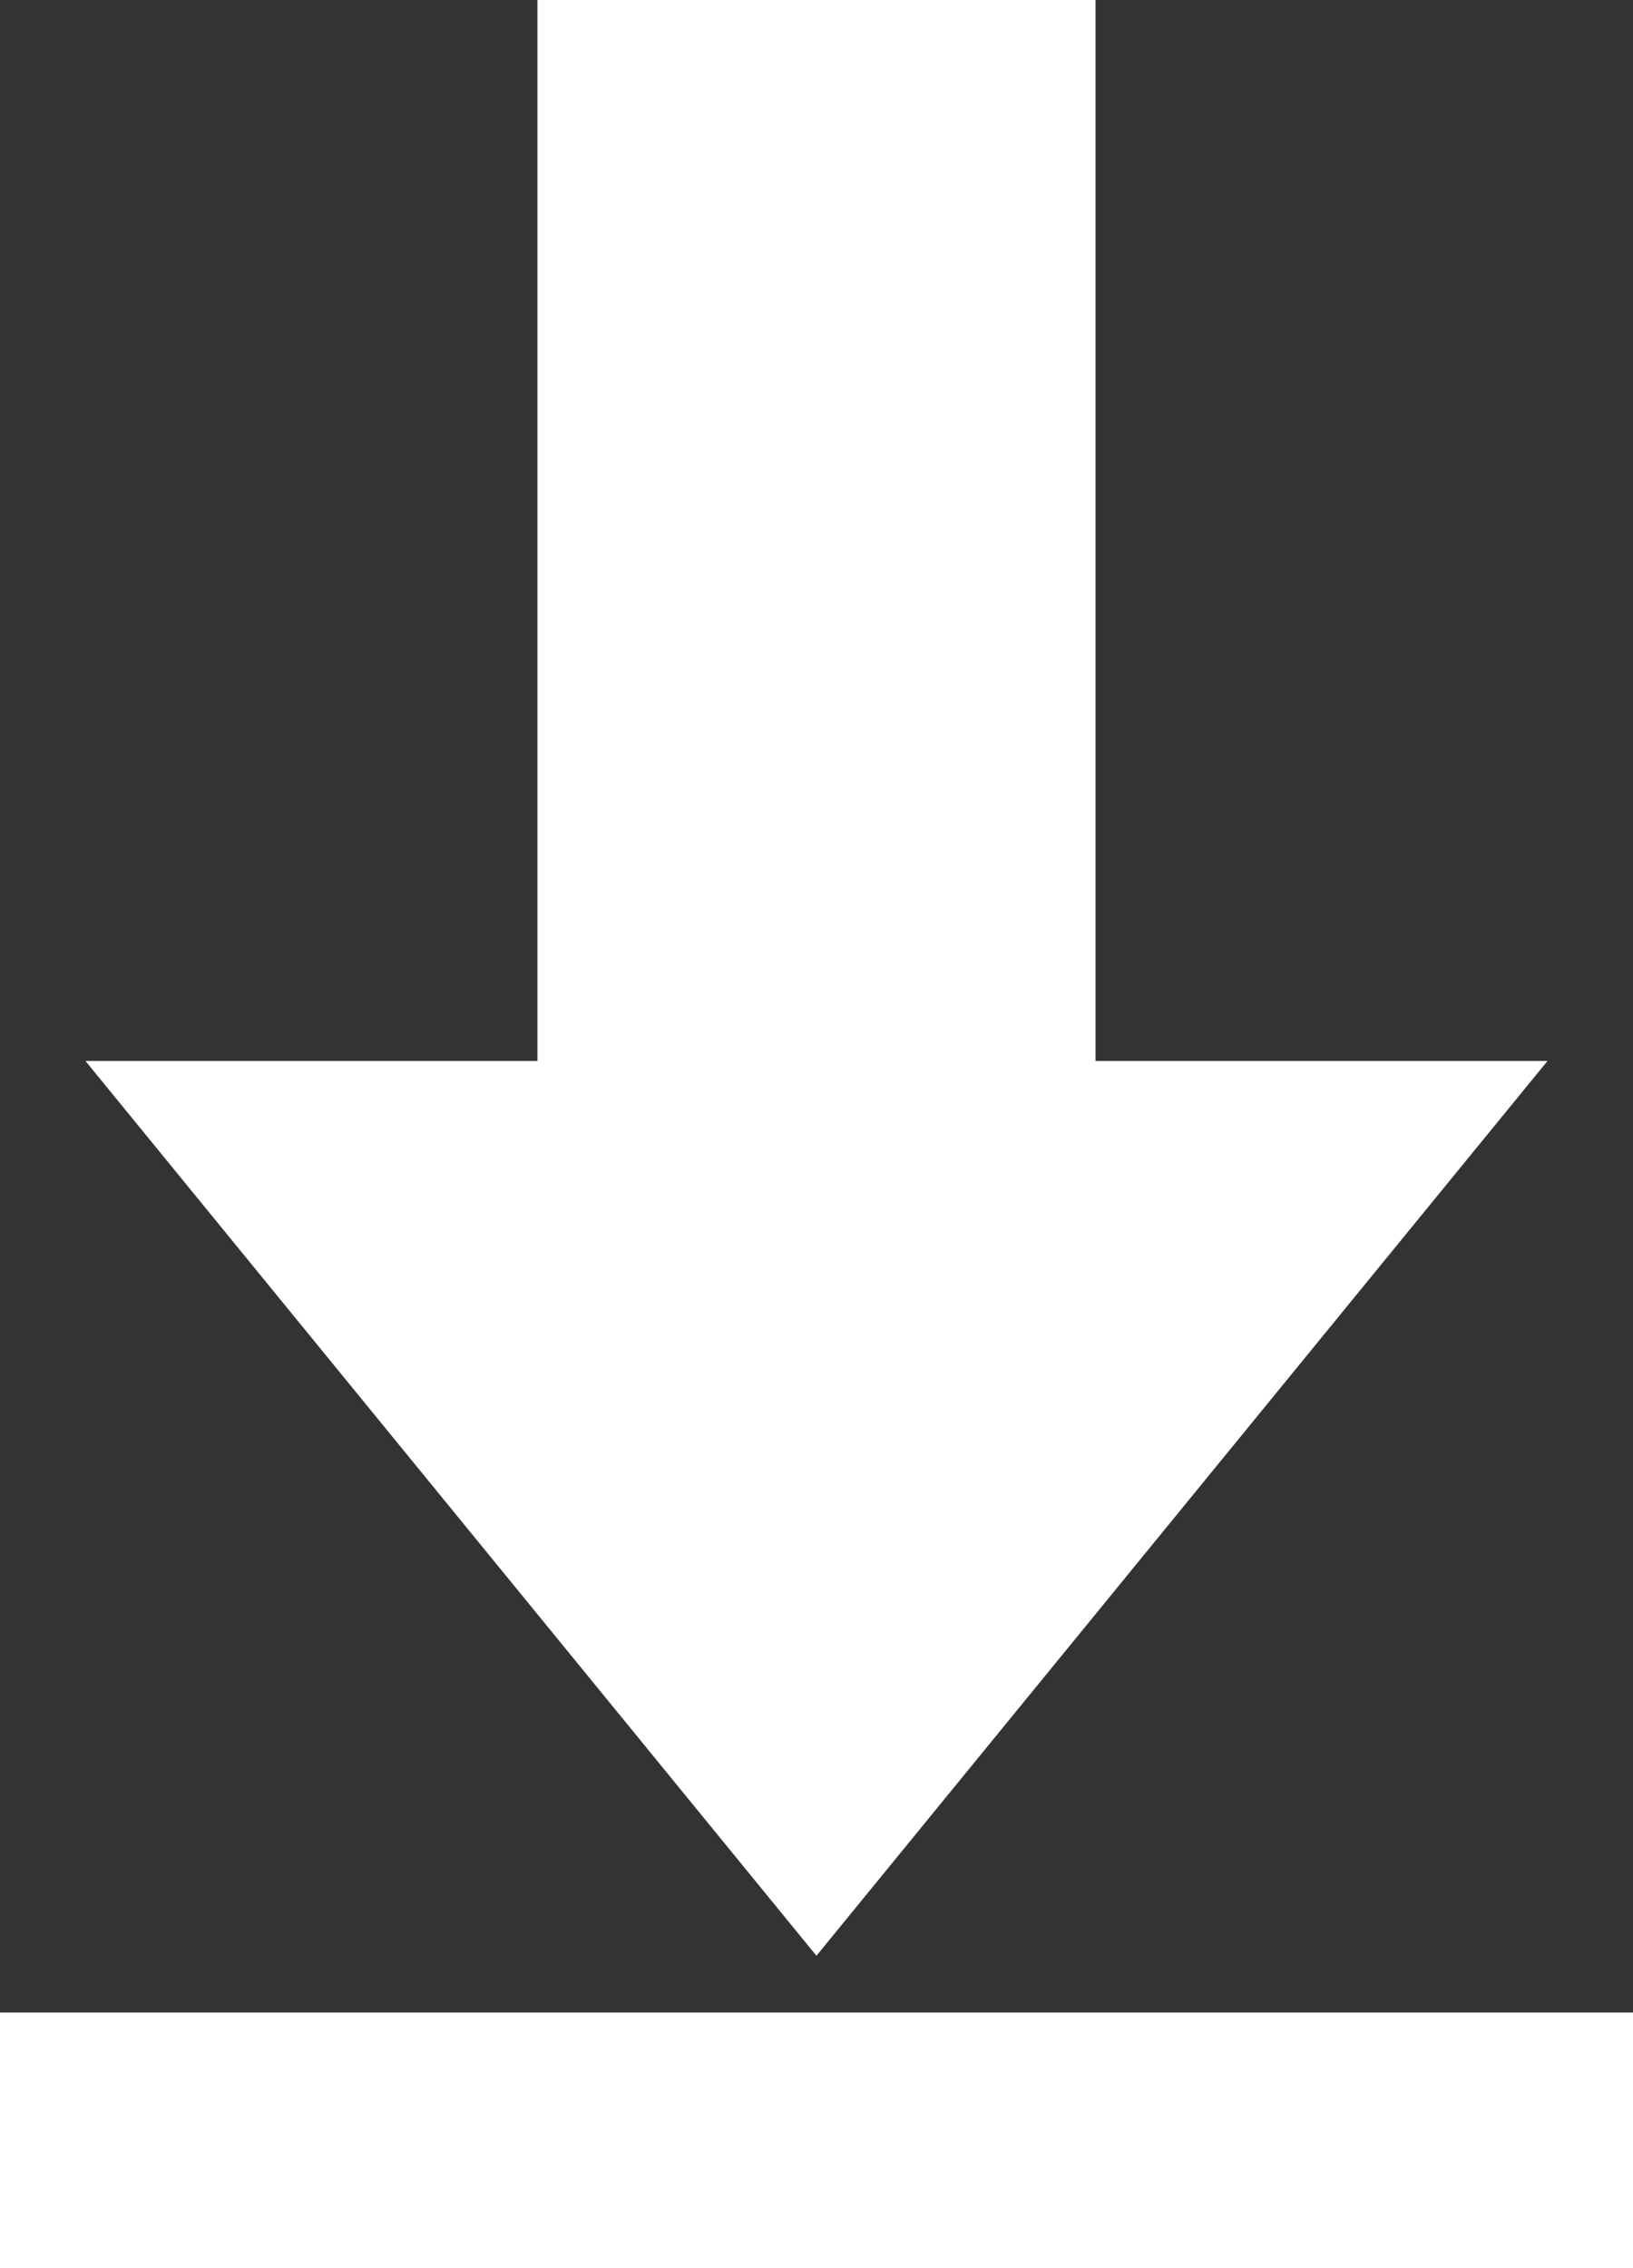
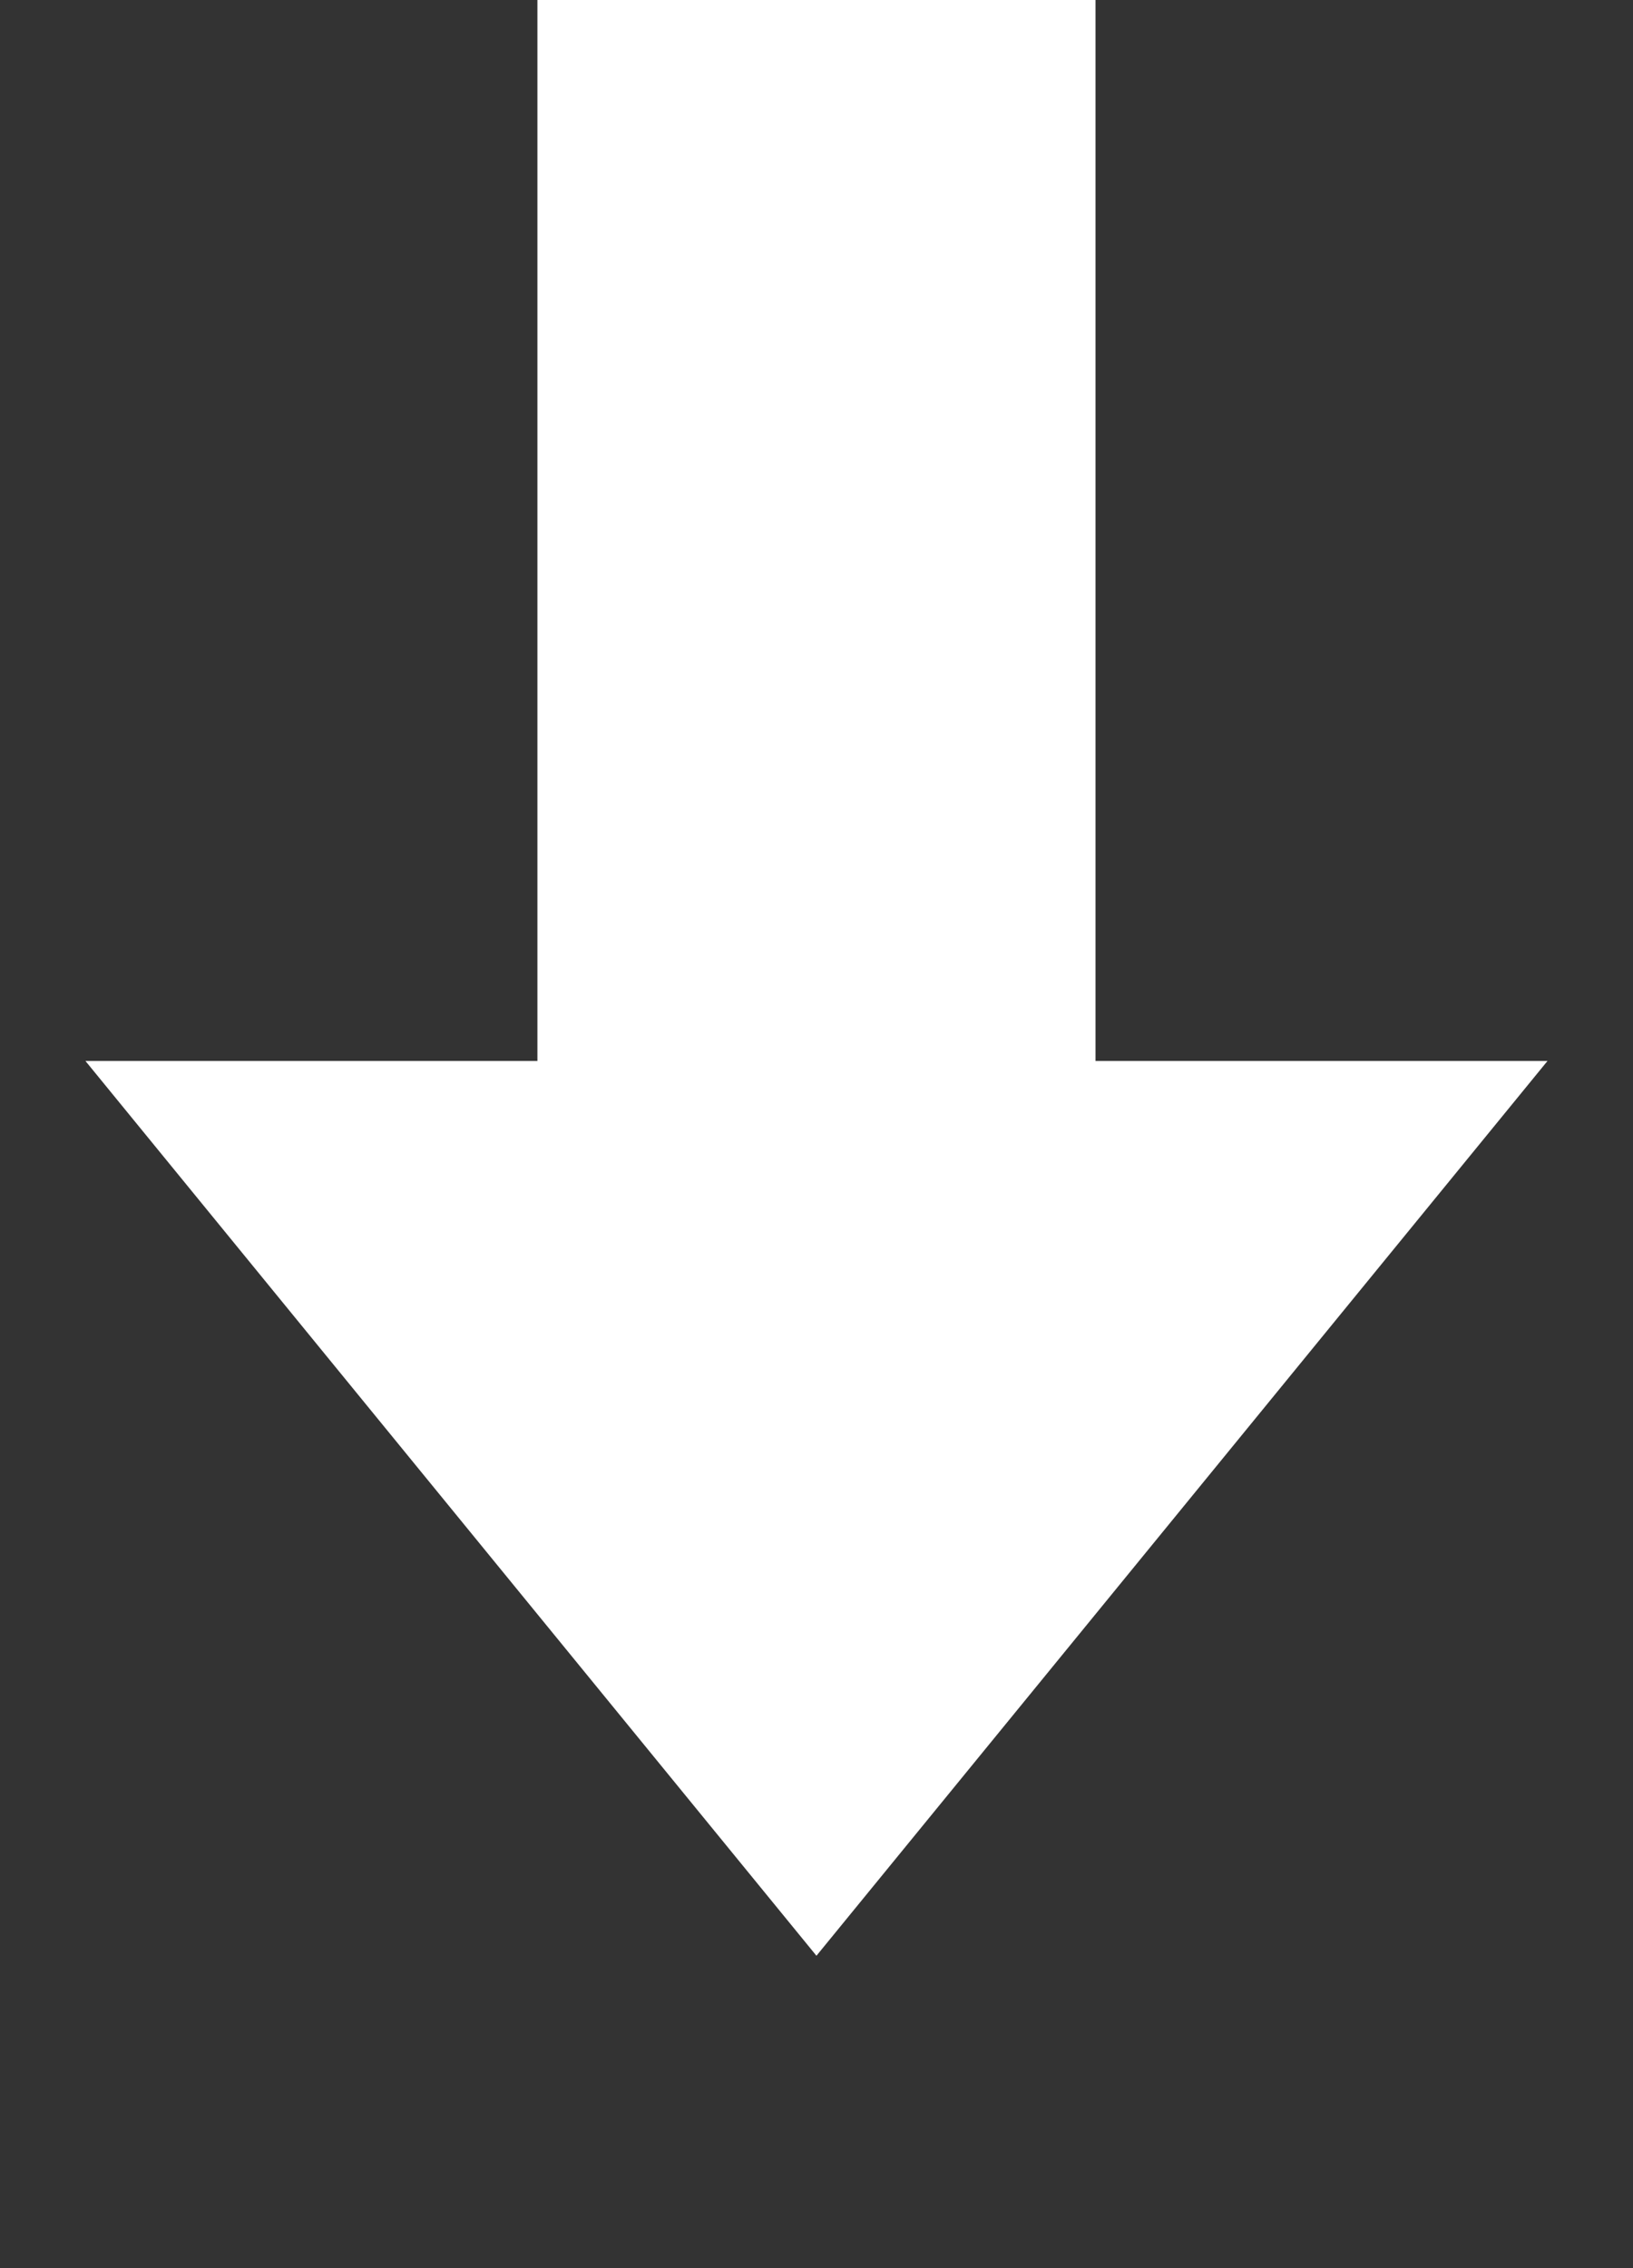
<svg xmlns="http://www.w3.org/2000/svg" version="1.1" x="0px" y="0px" viewBox="0 0 180 250" style="enable-background:new 0 0 180 250;" xml:space="preserve">
  <rect x="0" y="0" width="180" height="250" fill="#333333" stroke="none" />
  <style type="text/css">
	.st0{fill:#FFFFFF;}
</style>
  <g>
    <polygon class="st0" points="170.574,116.944 120.756,116.944 120.756,0 59.237,0 59.237,116.944 9.419,116.944 89.994,215.568     " />
-     <rect y="221.823" class="st0" width="180" height="28.177" />
  </g>
</svg>